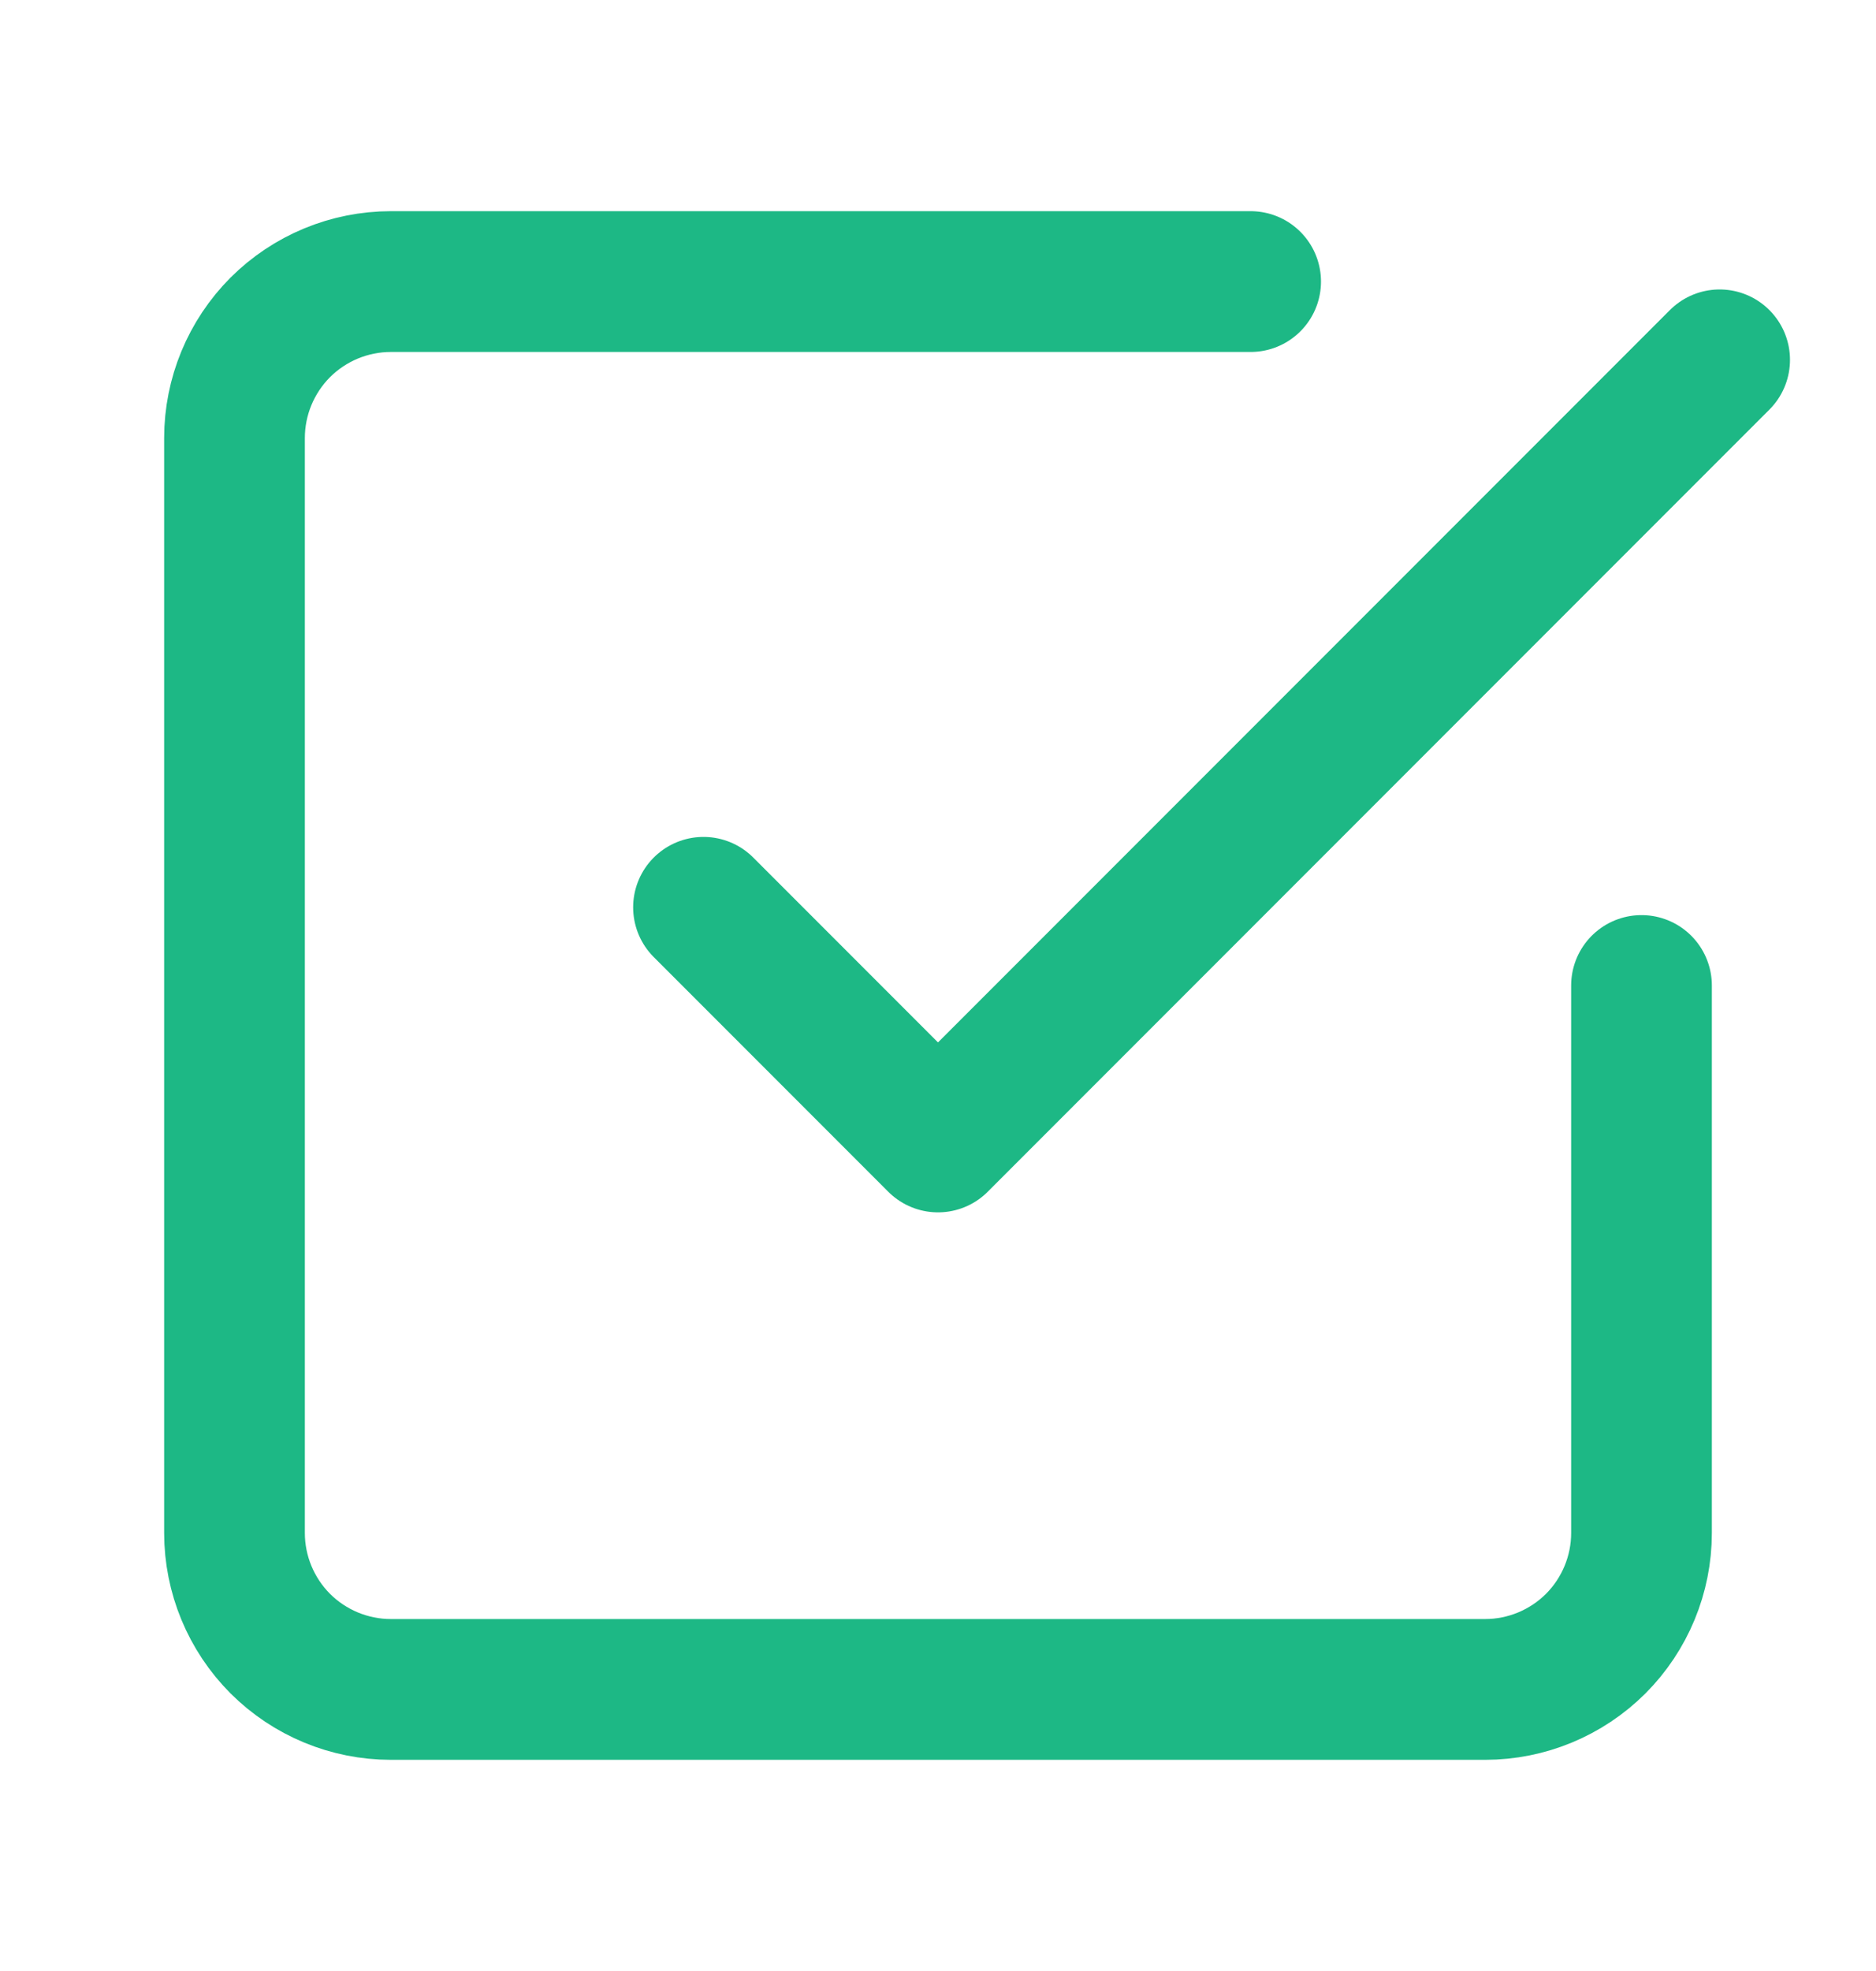
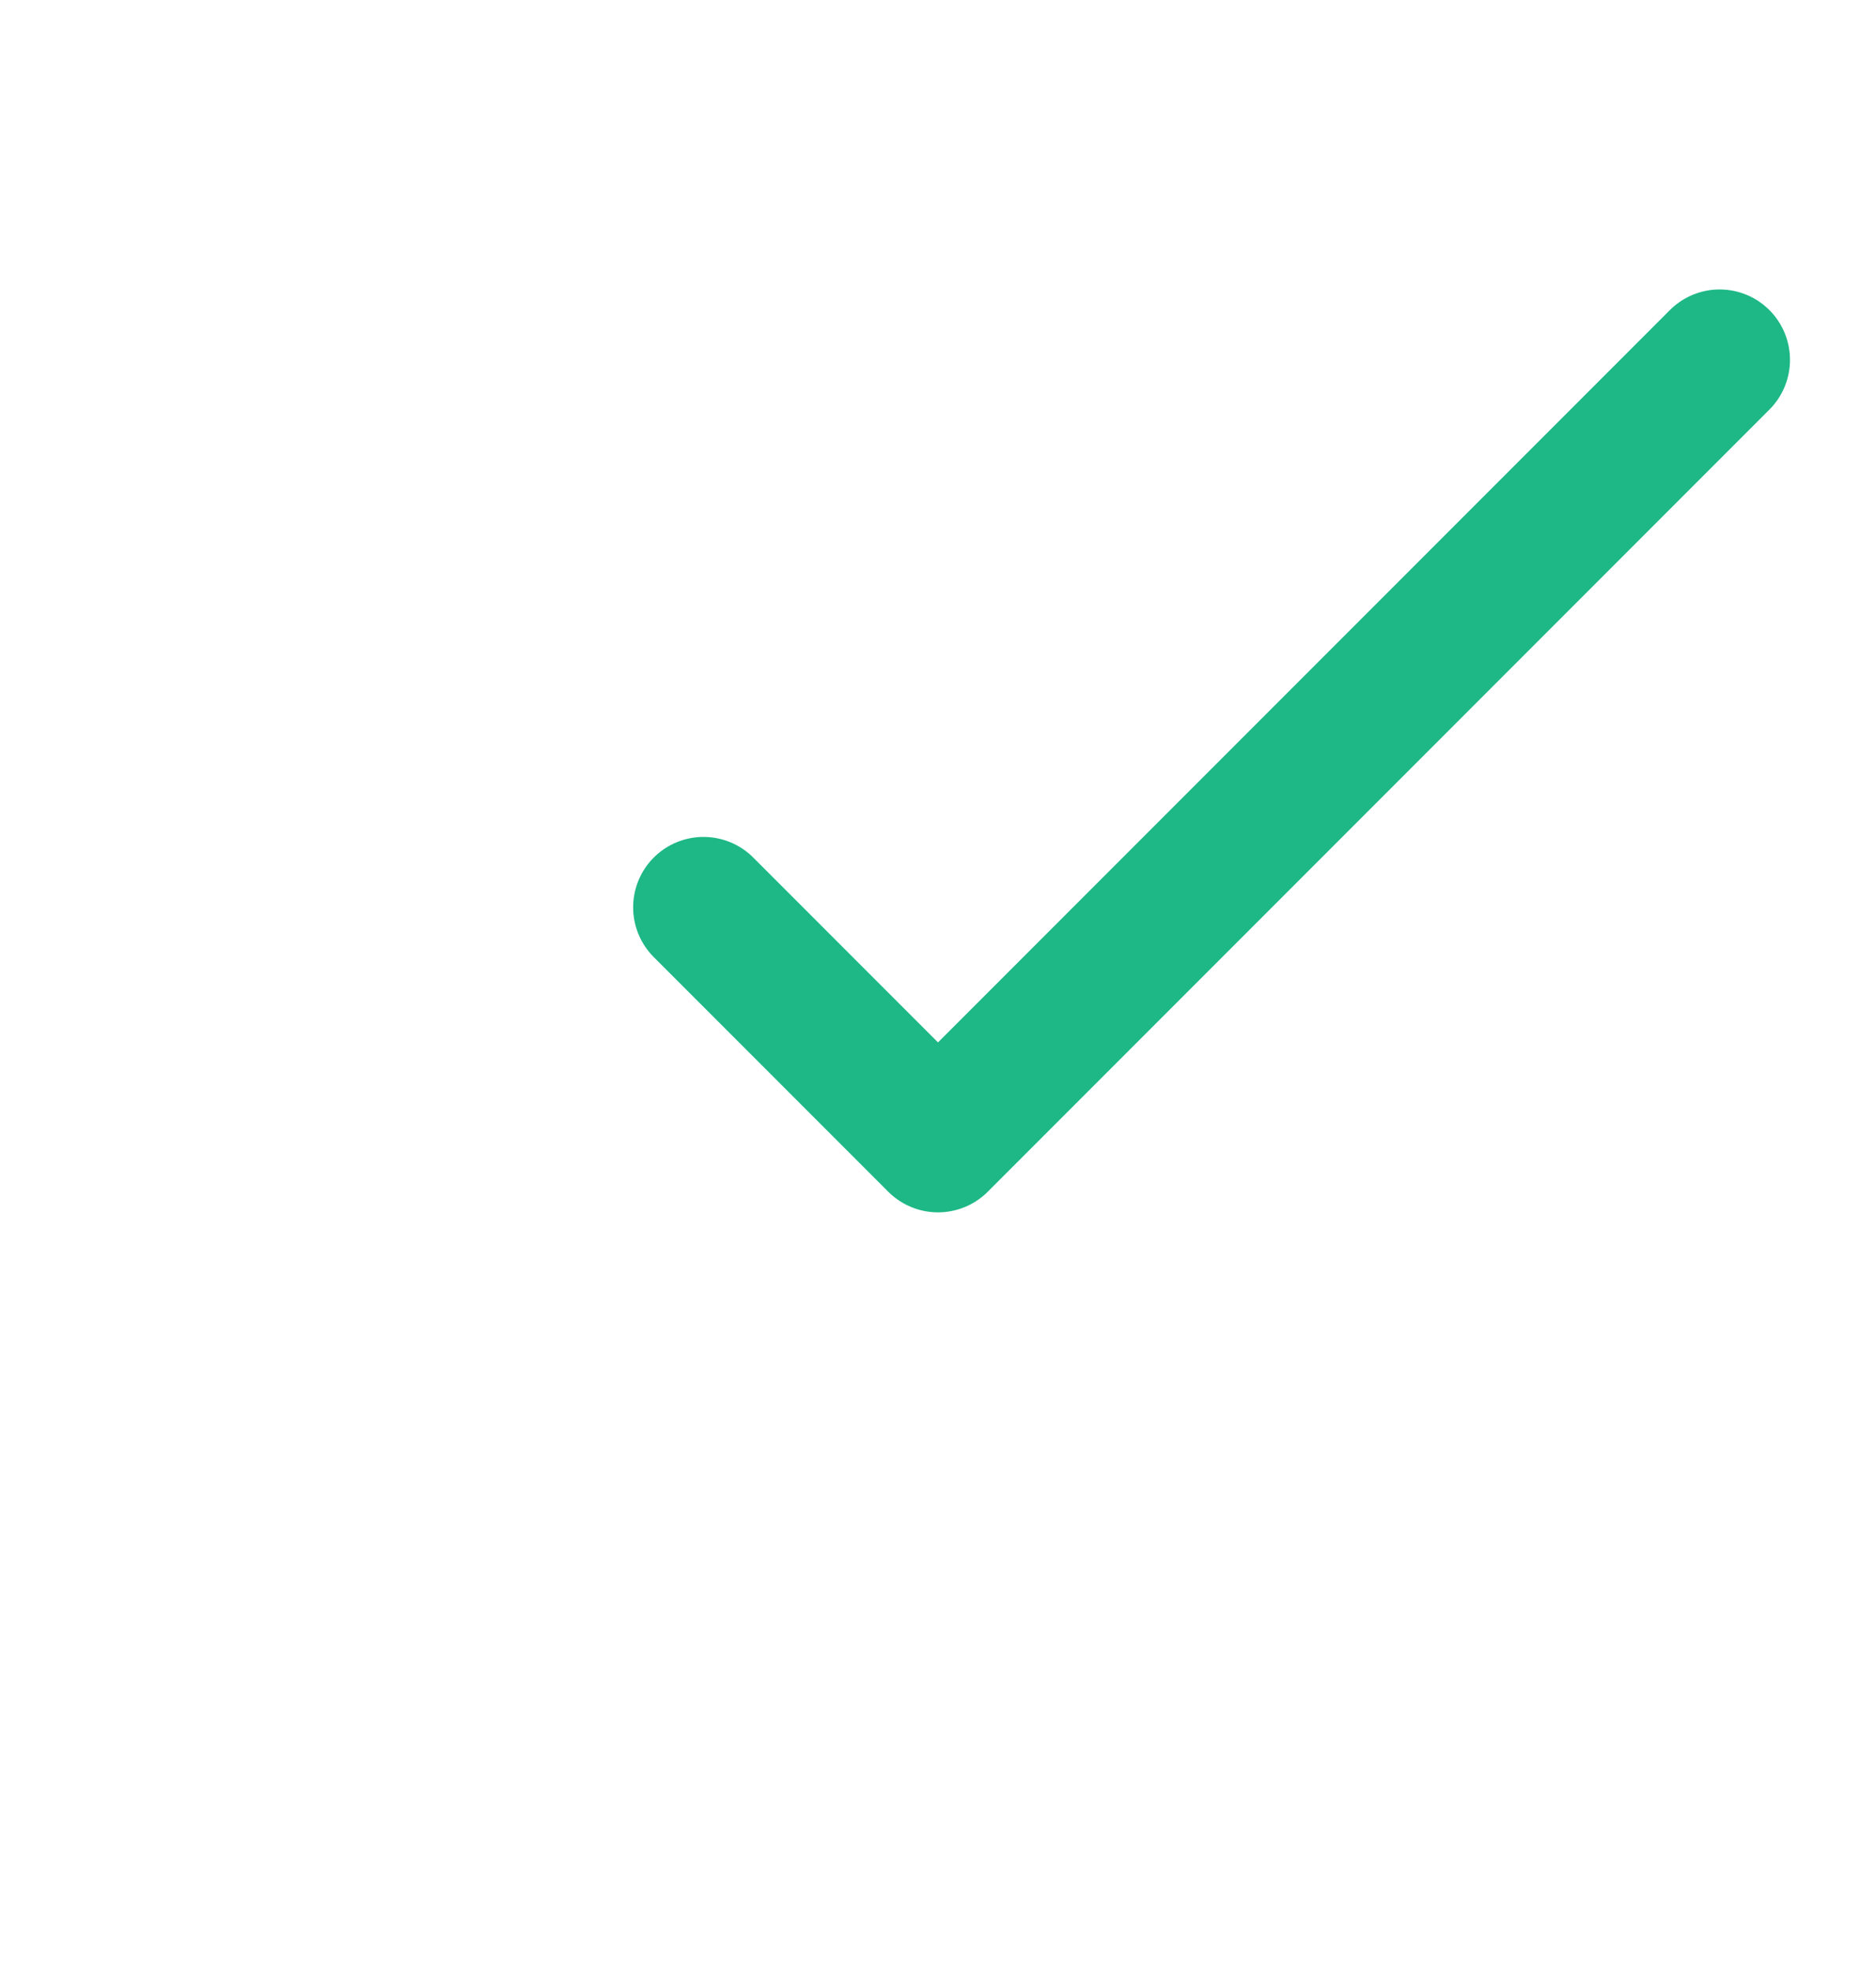
<svg xmlns="http://www.w3.org/2000/svg" width="20" height="21" viewBox="0 0 20 21" fill="none">
  <path d="M7.5 9.667 10 12.167l8.333-8.333" stroke="#1db885" stroke-width="1.5" stroke-linecap="round" stroke-linejoin="round" />
-   <path d="M17.5 10.5v5.833C17.5 16.775 17.324 17.199 17.012 17.512 16.699 17.824 16.275 18 15.833 18H4.167C3.725 18 3.301 17.824 2.988 17.512 2.676 17.199 2.5 16.775 2.5 16.333V4.667c0-.442.176-.866.488-1.179C3.301 3.176 3.725 3 4.167 3H13.333" stroke="#1db885" stroke-width="1.5" stroke-linecap="round" stroke-linejoin="round" />
</svg>